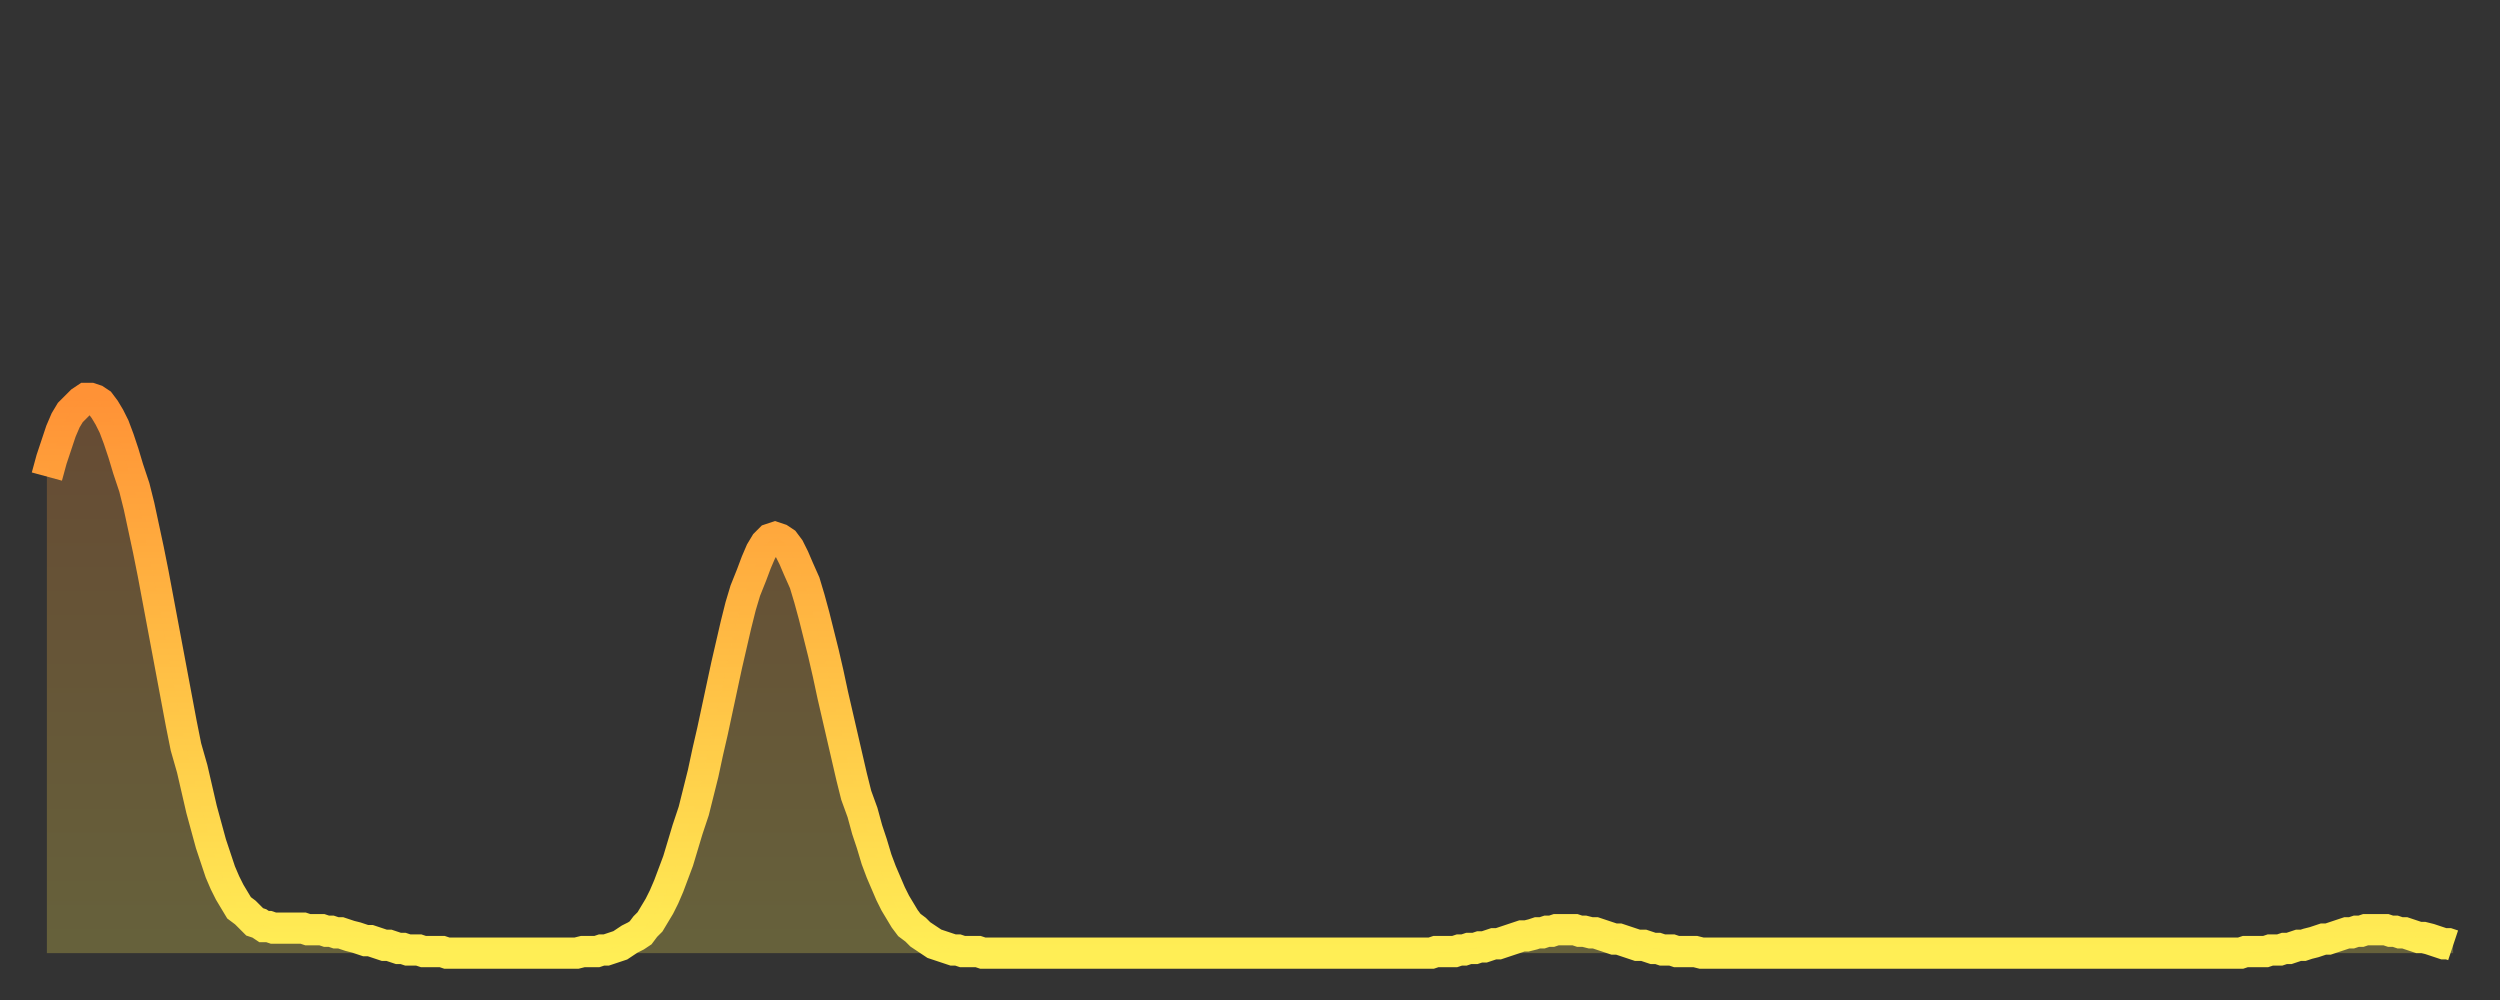
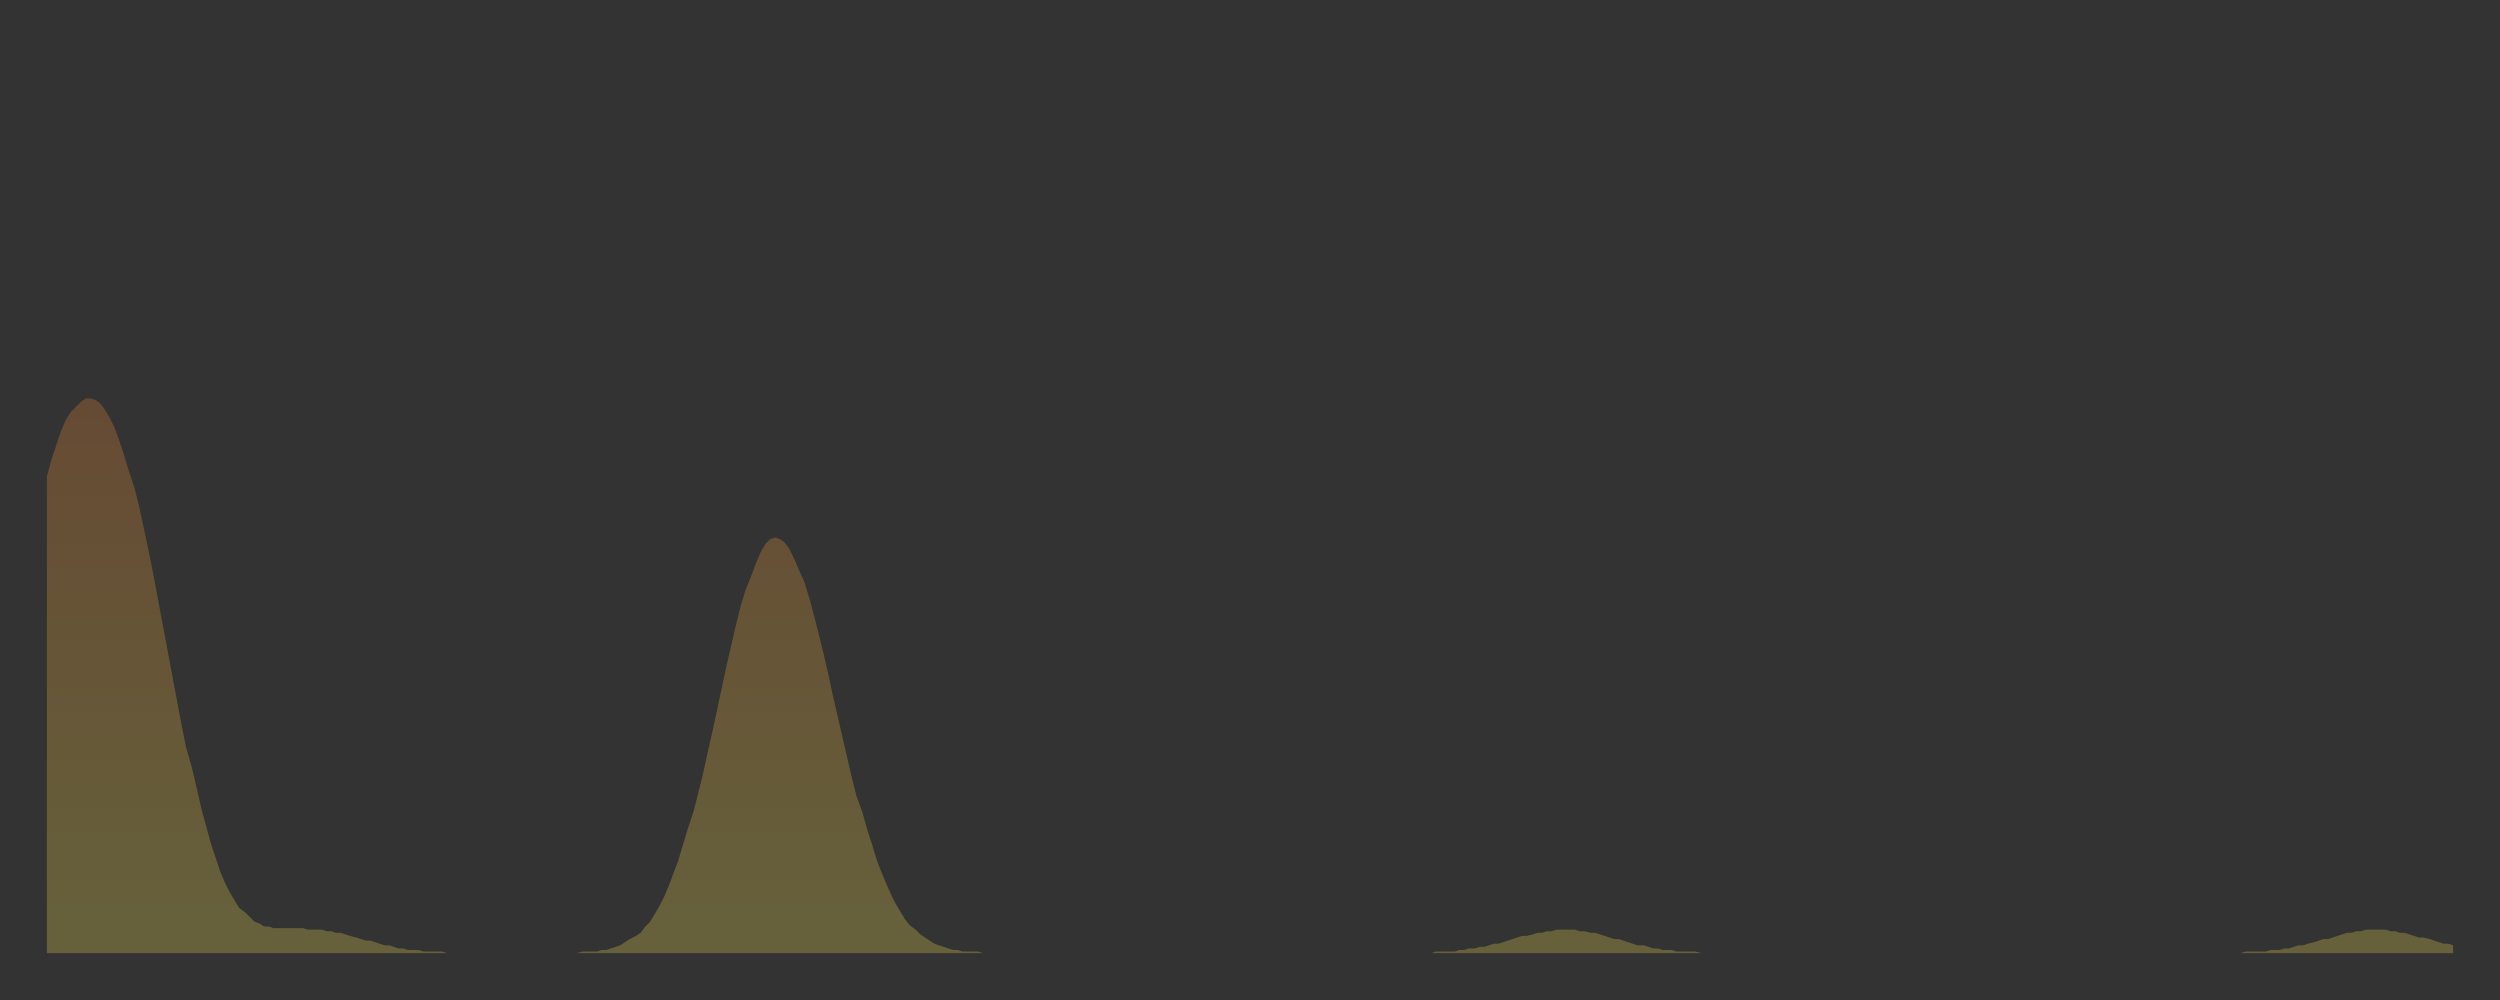
<svg xmlns="http://www.w3.org/2000/svg" baseProfile="full" height="64" version="1.1" width="160">
  <rect width="100%" height="100%" fill="#333333" stroke="none" />
  <defs>
    <linearGradient id="id247516" x1="0" x2="0" y1="0" y2="1">
      <stop offset="0%" stop-color="#ff9236" />
      <stop offset="50%" stop-color="#ffc045" />
      <stop offset="100%" stop-color="#ffee55" />
    </linearGradient>
  </defs>
  <g transform="translate(3,3)">
    <g>
-       <path d="M 0.0 27.5 L 0.3 26.4 0.6 25.5 0.9 24.6 1.2 23.9 1.5 23.4 1.9 23.0 2.2 22.7 2.5 22.5 2.8 22.5 3.1 22.6 3.4 22.8 3.7 23.2 4.0 23.7 4.3 24.3 4.6 25.1 4.9 26.0 5.2 27.0 5.6 28.2 5.9 29.4 6.2 30.8 6.5 32.2 6.8 33.7 7.1 35.3 7.4 36.9 7.7 38.5 8.0 40.1 8.3 41.7 8.6 43.3 8.9 44.8 9.3 46.2 9.6 47.5 9.9 48.8 10.2 49.9 10.5 51.0 10.8 51.9 11.1 52.8 11.4 53.5 11.7 54.1 12.0 54.6 12.3 55.1 12.7 55.4 13.0 55.7 13.3 56.0 13.6 56.1 13.9 56.3 14.2 56.3 14.5 56.4 14.8 56.4 15.1 56.4 15.4 56.4 15.7 56.4 16.0 56.4 16.4 56.4 16.7 56.5 17.0 56.5 17.3 56.5 17.6 56.5 17.9 56.6 18.2 56.6 18.5 56.7 18.8 56.7 19.1 56.8 19.4 56.9 19.8 57.0 20.1 57.1 20.4 57.2 20.7 57.2 21.0 57.3 21.3 57.4 21.6 57.5 21.9 57.5 22.2 57.6 22.5 57.7 22.8 57.7 23.1 57.8 23.5 57.8 23.8 57.8 24.1 57.9 24.4 57.9 24.7 57.9 25.0 57.9 25.3 57.9 25.6 58.0 25.9 58.0 26.2 58.0 26.5 58.0 26.8 58.0 27.2 58.0 27.5 58.0 27.8 58.0 28.1 58.0 28.4 58.0 28.7 58.0 29.0 58.0 29.3 58.0 29.6 58.0 29.9 58.0 30.2 58.0 30.6 58.0 30.9 58.0 31.2 58.0 31.5 58.0 31.8 58.0 32.1 58.0 32.4 58.0 32.7 58.0 33.0 58.0 33.3 58.0 33.6 58.0 33.9 58.0 34.3 57.9 34.6 57.9 34.9 57.9 35.2 57.9 35.5 57.8 35.8 57.8 36.1 57.7 36.4 57.6 36.7 57.5 37.0 57.3 37.3 57.1 37.7 56.9 38.0 56.7 38.3 56.3 38.6 56.0 38.9 55.5 39.2 55.0 39.5 54.4 39.8 53.7 40.1 52.9 40.4 52.1 40.7 51.1 41.0 50.1 41.4 48.9 41.7 47.7 42.0 46.5 42.3 45.1 42.6 43.8 42.9 42.4 43.2 41.0 43.5 39.6 43.8 38.3 44.1 37.0 44.4 35.8 44.7 34.8 45.1 33.8 45.4 33.0 45.7 32.3 46.0 31.8 46.3 31.5 46.6 31.4 46.9 31.5 47.2 31.7 47.5 32.1 47.8 32.7 48.1 33.4 48.5 34.3 48.8 35.3 49.1 36.4 49.4 37.6 49.7 38.8 50.0 40.1 50.3 41.5 50.6 42.8 50.9 44.1 51.2 45.4 51.5 46.7 51.8 47.9 52.2 49.0 52.5 50.1 52.8 51.0 53.1 52.0 53.4 52.8 53.7 53.5 54.0 54.2 54.3 54.8 54.6 55.3 54.9 55.8 55.2 56.2 55.6 56.5 55.9 56.8 56.2 57.0 56.5 57.2 56.8 57.4 57.1 57.5 57.4 57.6 57.7 57.7 58.0 57.8 58.3 57.8 58.6 57.9 58.9 57.9 59.3 57.9 59.6 57.9 59.9 58.0 60.2 58.0 60.5 58.0 60.8 58.0 61.1 58.0 61.4 58.0 61.7 58.0 62.0 58.0 62.3 58.0 62.6 58.0 63.0 58.0 63.3 58.0 63.6 58.0 63.9 58.0 64.2 58.0 64.5 58.0 64.8 58.0 65.1 58.0 65.4 58.0 65.7 58.0 66.0 58.0 66.4 58.0 66.7 58.0 67.0 58.0 67.3 58.0 67.6 58.0 67.9 58.0 68.2 58.0 68.5 58.0 68.8 58.0 69.1 58.0 69.4 58.0 69.7 58.0 70.1 58.0 70.4 58.0 70.7 58.0 71.0 58.0 71.3 58.0 71.6 58.0 71.9 58.0 72.2 58.0 72.5 58.0 72.8 58.0 73.1 58.0 73.5 58.0 73.8 58.0 74.1 58.0 74.4 58.0 74.7 58.0 75.0 58.0 75.3 58.0 75.6 58.0 75.9 58.0 76.2 58.0 76.5 58.0 76.8 58.0 77.2 58.0 77.5 58.0 77.8 58.0 78.1 58.0 78.4 58.0 78.7 58.0 79.0 58.0 79.3 58.0 79.6 58.0 79.9 58.0 80.2 58.0 80.5 58.0 80.9 58.0 81.2 58.0 81.5 58.0 81.8 58.0 82.1 58.0 82.4 58.0 82.7 58.0 83.0 58.0 83.3 58.0 83.6 58.0 83.9 58.0 84.3 58.0 84.6 58.0 84.9 58.0 85.2 58.0 85.5 58.0 85.8 58.0 86.1 58.0 86.4 58.0 86.7 58.0 87.0 58.0 87.3 58.0 87.6 58.0 88.0 58.0 88.3 58.0 88.6 58.0 88.9 57.9 89.2 57.9 89.5 57.9 89.8 57.9 90.1 57.9 90.4 57.8 90.7 57.8 91.0 57.7 91.4 57.7 91.7 57.6 92.0 57.6 92.3 57.5 92.6 57.4 92.9 57.4 93.2 57.3 93.5 57.2 93.8 57.1 94.1 57.0 94.4 56.9 94.7 56.9 95.1 56.8 95.4 56.7 95.7 56.7 96.0 56.6 96.3 56.6 96.6 56.5 96.9 56.5 97.2 56.5 97.5 56.5 97.8 56.5 98.1 56.6 98.4 56.6 98.8 56.7 99.1 56.7 99.4 56.8 99.7 56.9 100.0 57.0 100.3 57.1 100.6 57.1 100.9 57.2 101.2 57.3 101.5 57.4 101.8 57.5 102.2 57.5 102.5 57.6 102.8 57.7 103.1 57.7 103.4 57.8 103.7 57.8 104.0 57.8 104.3 57.9 104.6 57.9 104.9 57.9 105.2 57.9 105.5 57.9 105.9 58.0 106.2 58.0 106.5 58.0 106.8 58.0 107.1 58.0 107.4 58.0 107.7 58.0 108.0 58.0 108.3 58.0 108.6 58.0 108.9 58.0 109.3 58.0 109.6 58.0 109.9 58.0 110.2 58.0 110.5 58.0 110.8 58.0 111.1 58.0 111.4 58.0 111.7 58.0 112.0 58.0 112.3 58.0 112.6 58.0 113.0 58.0 113.3 58.0 113.6 58.0 113.9 58.0 114.2 58.0 114.5 58.0 114.8 58.0 115.1 58.0 115.4 58.0 115.7 58.0 116.0 58.0 116.3 58.0 116.7 58.0 117.0 58.0 117.3 58.0 117.6 58.0 117.9 58.0 118.2 58.0 118.5 58.0 118.8 58.0 119.1 58.0 119.4 58.0 119.7 58.0 120.1 58.0 120.4 58.0 120.7 58.0 121.0 58.0 121.3 58.0 121.6 58.0 121.9 58.0 122.2 58.0 122.5 58.0 122.8 58.0 123.1 58.0 123.4 58.0 123.8 58.0 124.1 58.0 124.4 58.0 124.7 58.0 125.0 58.0 125.3 58.0 125.6 58.0 125.9 58.0 126.2 58.0 126.5 58.0 126.8 58.0 127.2 58.0 127.5 58.0 127.8 58.0 128.1 58.0 128.4 58.0 128.7 58.0 129.0 58.0 129.3 58.0 129.6 58.0 129.9 58.0 130.2 58.0 130.5 58.0 130.9 58.0 131.2 58.0 131.5 58.0 131.8 58.0 132.1 58.0 132.4 58.0 132.7 58.0 133.0 58.0 133.3 58.0 133.6 58.0 133.9 58.0 134.2 58.0 134.6 58.0 134.9 58.0 135.2 58.0 135.5 58.0 135.8 58.0 136.1 58.0 136.4 58.0 136.7 58.0 137.0 58.0 137.3 58.0 137.6 58.0 138.0 58.0 138.3 58.0 138.6 58.0 138.9 58.0 139.2 58.0 139.5 58.0 139.8 58.0 140.1 58.0 140.4 58.0 140.7 57.9 141.0 57.9 141.3 57.9 141.7 57.9 142.0 57.9 142.3 57.8 142.6 57.8 142.9 57.8 143.2 57.7 143.5 57.7 143.8 57.6 144.1 57.5 144.4 57.5 144.7 57.4 145.1 57.3 145.4 57.2 145.7 57.1 146.0 57.1 146.3 57.0 146.6 56.9 146.9 56.8 147.2 56.7 147.5 56.7 147.8 56.6 148.1 56.6 148.4 56.5 148.8 56.5 149.1 56.5 149.4 56.5 149.7 56.5 150.0 56.6 150.3 56.6 150.6 56.7 150.9 56.7 151.2 56.8 151.5 56.9 151.8 57.0 152.1 57.0 152.5 57.1 152.8 57.2 153.1 57.3 153.4 57.4 153.7 57.4 154.0 57.5" fill="none" id="graph-curve" opacity="1" stroke="url(#id247516)" stroke-width="2" />
      <path d="M 0 58 L 0.0 27.5 0.3 26.4 0.6 25.5 0.9 24.6 1.2 23.9 1.5 23.4 1.9 23.0 2.2 22.7 2.5 22.5 2.8 22.5 3.1 22.6 3.4 22.8 3.7 23.2 4.0 23.7 4.3 24.3 4.6 25.1 4.9 26.0 5.2 27.0 5.6 28.2 5.9 29.4 6.2 30.8 6.5 32.2 6.8 33.7 7.1 35.3 7.4 36.9 7.7 38.5 8.0 40.1 8.3 41.7 8.6 43.3 8.9 44.8 9.3 46.2 9.6 47.5 9.9 48.8 10.2 49.9 10.5 51.0 10.8 51.9 11.1 52.8 11.4 53.5 11.7 54.1 12.0 54.6 12.3 55.1 12.7 55.4 13.0 55.7 13.3 56.0 13.6 56.1 13.9 56.3 14.2 56.3 14.5 56.4 14.8 56.4 15.1 56.4 15.4 56.4 15.7 56.4 16.0 56.4 16.4 56.4 16.7 56.5 17.0 56.5 17.3 56.5 17.6 56.5 17.9 56.6 18.2 56.6 18.5 56.7 18.8 56.7 19.1 56.8 19.4 56.9 19.8 57.0 20.1 57.1 20.4 57.2 20.7 57.2 21.0 57.3 21.3 57.4 21.6 57.5 21.9 57.5 22.2 57.6 22.5 57.7 22.8 57.7 23.1 57.8 23.5 57.8 23.8 57.8 24.1 57.9 24.4 57.9 24.7 57.9 25.0 57.9 25.3 57.9 25.6 58.0 25.9 58.0 26.2 58.0 26.5 58.0 26.8 58.0 27.2 58.0 27.5 58.0 27.8 58.0 28.1 58.0 28.4 58.0 28.7 58.0 29.0 58.0 29.3 58.0 29.6 58.0 29.9 58.0 30.2 58.0 30.6 58.0 30.9 58.0 31.2 58.0 31.5 58.0 31.8 58.0 32.1 58.0 32.4 58.0 32.7 58.0 33.0 58.0 33.3 58.0 33.6 58.0 33.9 58.0 34.3 57.9 34.6 57.9 34.9 57.9 35.2 57.9 35.5 57.8 35.8 57.8 36.1 57.7 36.4 57.6 36.7 57.5 37.0 57.3 37.3 57.1 37.7 56.9 38.0 56.7 38.3 56.3 38.6 56.0 38.9 55.5 39.2 55.0 39.5 54.4 39.8 53.7 40.1 52.9 40.4 52.1 40.7 51.1 41.0 50.1 41.4 48.9 41.7 47.7 42.0 46.5 42.3 45.1 42.6 43.8 42.9 42.4 43.2 41.0 43.5 39.6 43.8 38.3 44.1 37.0 44.4 35.8 44.7 34.8 45.1 33.8 45.4 33.0 45.7 32.3 46.0 31.8 46.3 31.5 46.6 31.4 46.9 31.5 47.2 31.7 47.5 32.1 47.8 32.7 48.1 33.4 48.5 34.3 48.8 35.3 49.1 36.4 49.4 37.6 49.7 38.8 50.0 40.1 50.3 41.5 50.6 42.8 50.9 44.1 51.2 45.4 51.5 46.7 51.8 47.9 52.2 49.0 52.5 50.1 52.8 51.0 53.1 52.0 53.4 52.8 53.7 53.5 54.0 54.2 54.3 54.8 54.6 55.3 54.9 55.8 55.2 56.2 55.6 56.5 55.9 56.8 56.2 57.0 56.5 57.2 56.8 57.4 57.1 57.5 57.4 57.6 57.7 57.7 58.0 57.8 58.3 57.8 58.6 57.9 58.9 57.9 59.3 57.9 59.6 57.9 59.9 58.0 60.2 58.0 60.5 58.0 60.8 58.0 61.1 58.0 61.4 58.0 61.7 58.0 62.0 58.0 62.3 58.0 62.6 58.0 63.0 58.0 63.3 58.0 63.6 58.0 63.9 58.0 64.2 58.0 64.5 58.0 64.8 58.0 65.1 58.0 65.4 58.0 65.7 58.0 66.0 58.0 66.4 58.0 66.7 58.0 67.0 58.0 67.3 58.0 67.6 58.0 67.9 58.0 68.2 58.0 68.5 58.0 68.8 58.0 69.1 58.0 69.4 58.0 69.7 58.0 70.1 58.0 70.4 58.0 70.7 58.0 71.0 58.0 71.3 58.0 71.6 58.0 71.9 58.0 72.2 58.0 72.5 58.0 72.8 58.0 73.1 58.0 73.5 58.0 73.8 58.0 74.1 58.0 74.4 58.0 74.7 58.0 75.0 58.0 75.3 58.0 75.6 58.0 75.9 58.0 76.2 58.0 76.5 58.0 76.8 58.0 77.2 58.0 77.5 58.0 77.8 58.0 78.1 58.0 78.4 58.0 78.7 58.0 79.0 58.0 79.3 58.0 79.6 58.0 79.9 58.0 80.2 58.0 80.5 58.0 80.9 58.0 81.2 58.0 81.5 58.0 81.8 58.0 82.1 58.0 82.4 58.0 82.7 58.0 83.0 58.0 83.3 58.0 83.6 58.0 83.9 58.0 84.3 58.0 84.6 58.0 84.9 58.0 85.2 58.0 85.5 58.0 85.8 58.0 86.1 58.0 86.4 58.0 86.7 58.0 87.0 58.0 87.3 58.0 87.6 58.0 88.0 58.0 88.3 58.0 88.6 58.0 88.9 57.9 89.2 57.9 89.5 57.9 89.8 57.9 90.1 57.9 90.4 57.8 90.7 57.8 91.0 57.7 91.4 57.7 91.7 57.6 92.0 57.6 92.3 57.5 92.6 57.4 92.9 57.4 93.2 57.3 93.5 57.2 93.8 57.1 94.1 57.0 94.4 56.9 94.7 56.9 95.1 56.8 95.4 56.7 95.7 56.7 96.0 56.6 96.3 56.6 96.6 56.5 96.9 56.5 97.2 56.5 97.5 56.5 97.8 56.5 98.1 56.6 98.4 56.6 98.8 56.7 99.1 56.7 99.4 56.8 99.7 56.9 100.0 57.0 100.3 57.1 100.6 57.1 100.9 57.2 101.2 57.3 101.5 57.4 101.8 57.5 102.2 57.5 102.5 57.6 102.8 57.7 103.1 57.7 103.4 57.8 103.7 57.8 104.0 57.8 104.3 57.9 104.6 57.9 104.9 57.9 105.2 57.9 105.5 57.9 105.9 58.0 106.2 58.0 106.5 58.0 106.8 58.0 107.1 58.0 107.4 58.0 107.7 58.0 108.0 58.0 108.3 58.0 108.6 58.0 108.9 58.0 109.3 58.0 109.6 58.0 109.9 58.0 110.2 58.0 110.5 58.0 110.8 58.0 111.1 58.0 111.4 58.0 111.7 58.0 112.0 58.0 112.3 58.0 112.6 58.0 113.0 58.0 113.3 58.0 113.6 58.0 113.9 58.0 114.2 58.0 114.5 58.0 114.8 58.0 115.1 58.0 115.4 58.0 115.7 58.0 116.0 58.0 116.3 58.0 116.7 58.0 117.0 58.0 117.3 58.0 117.6 58.0 117.9 58.0 118.2 58.0 118.5 58.0 118.8 58.0 119.1 58.0 119.4 58.0 119.7 58.0 120.1 58.0 120.4 58.0 120.7 58.0 121.0 58.0 121.3 58.0 121.6 58.0 121.9 58.0 122.2 58.0 122.5 58.0 122.8 58.0 123.1 58.0 123.4 58.0 123.8 58.0 124.1 58.0 124.4 58.0 124.7 58.0 125.0 58.0 125.3 58.0 125.6 58.0 125.9 58.0 126.2 58.0 126.5 58.0 126.8 58.0 127.2 58.0 127.5 58.0 127.8 58.0 128.1 58.0 128.4 58.0 128.7 58.0 129.0 58.0 129.3 58.0 129.6 58.0 129.9 58.0 130.2 58.0 130.5 58.0 130.9 58.0 131.2 58.0 131.5 58.0 131.8 58.0 132.1 58.0 132.4 58.0 132.7 58.0 133.0 58.0 133.3 58.0 133.6 58.0 133.9 58.0 134.2 58.0 134.6 58.0 134.9 58.0 135.2 58.0 135.5 58.0 135.8 58.0 136.1 58.0 136.4 58.0 136.7 58.0 137.0 58.0 137.3 58.0 137.6 58.0 138.0 58.0 138.3 58.0 138.6 58.0 138.9 58.0 139.2 58.0 139.5 58.0 139.8 58.0 140.1 58.0 140.4 58.0 140.7 57.9 141.0 57.9 141.3 57.9 141.7 57.9 142.0 57.9 142.3 57.8 142.6 57.8 142.9 57.8 143.2 57.7 143.5 57.7 143.8 57.6 144.1 57.5 144.4 57.5 144.7 57.4 145.1 57.3 145.4 57.2 145.7 57.1 146.0 57.1 146.3 57.0 146.6 56.9 146.9 56.8 147.2 56.7 147.5 56.7 147.8 56.6 148.1 56.6 148.4 56.5 148.8 56.5 149.1 56.5 149.4 56.5 149.7 56.5 150.0 56.6 150.3 56.6 150.6 56.7 150.9 56.7 151.2 56.8 151.5 56.9 151.8 57.0 152.1 57.0 152.5 57.1 152.8 57.2 153.1 57.3 153.4 57.4 153.7 57.4 154.0 57.5 154 58" fill="url(#id247516)" fill-opacity=".25" id="graph-shadow" />
    </g>
  </g>
</svg>